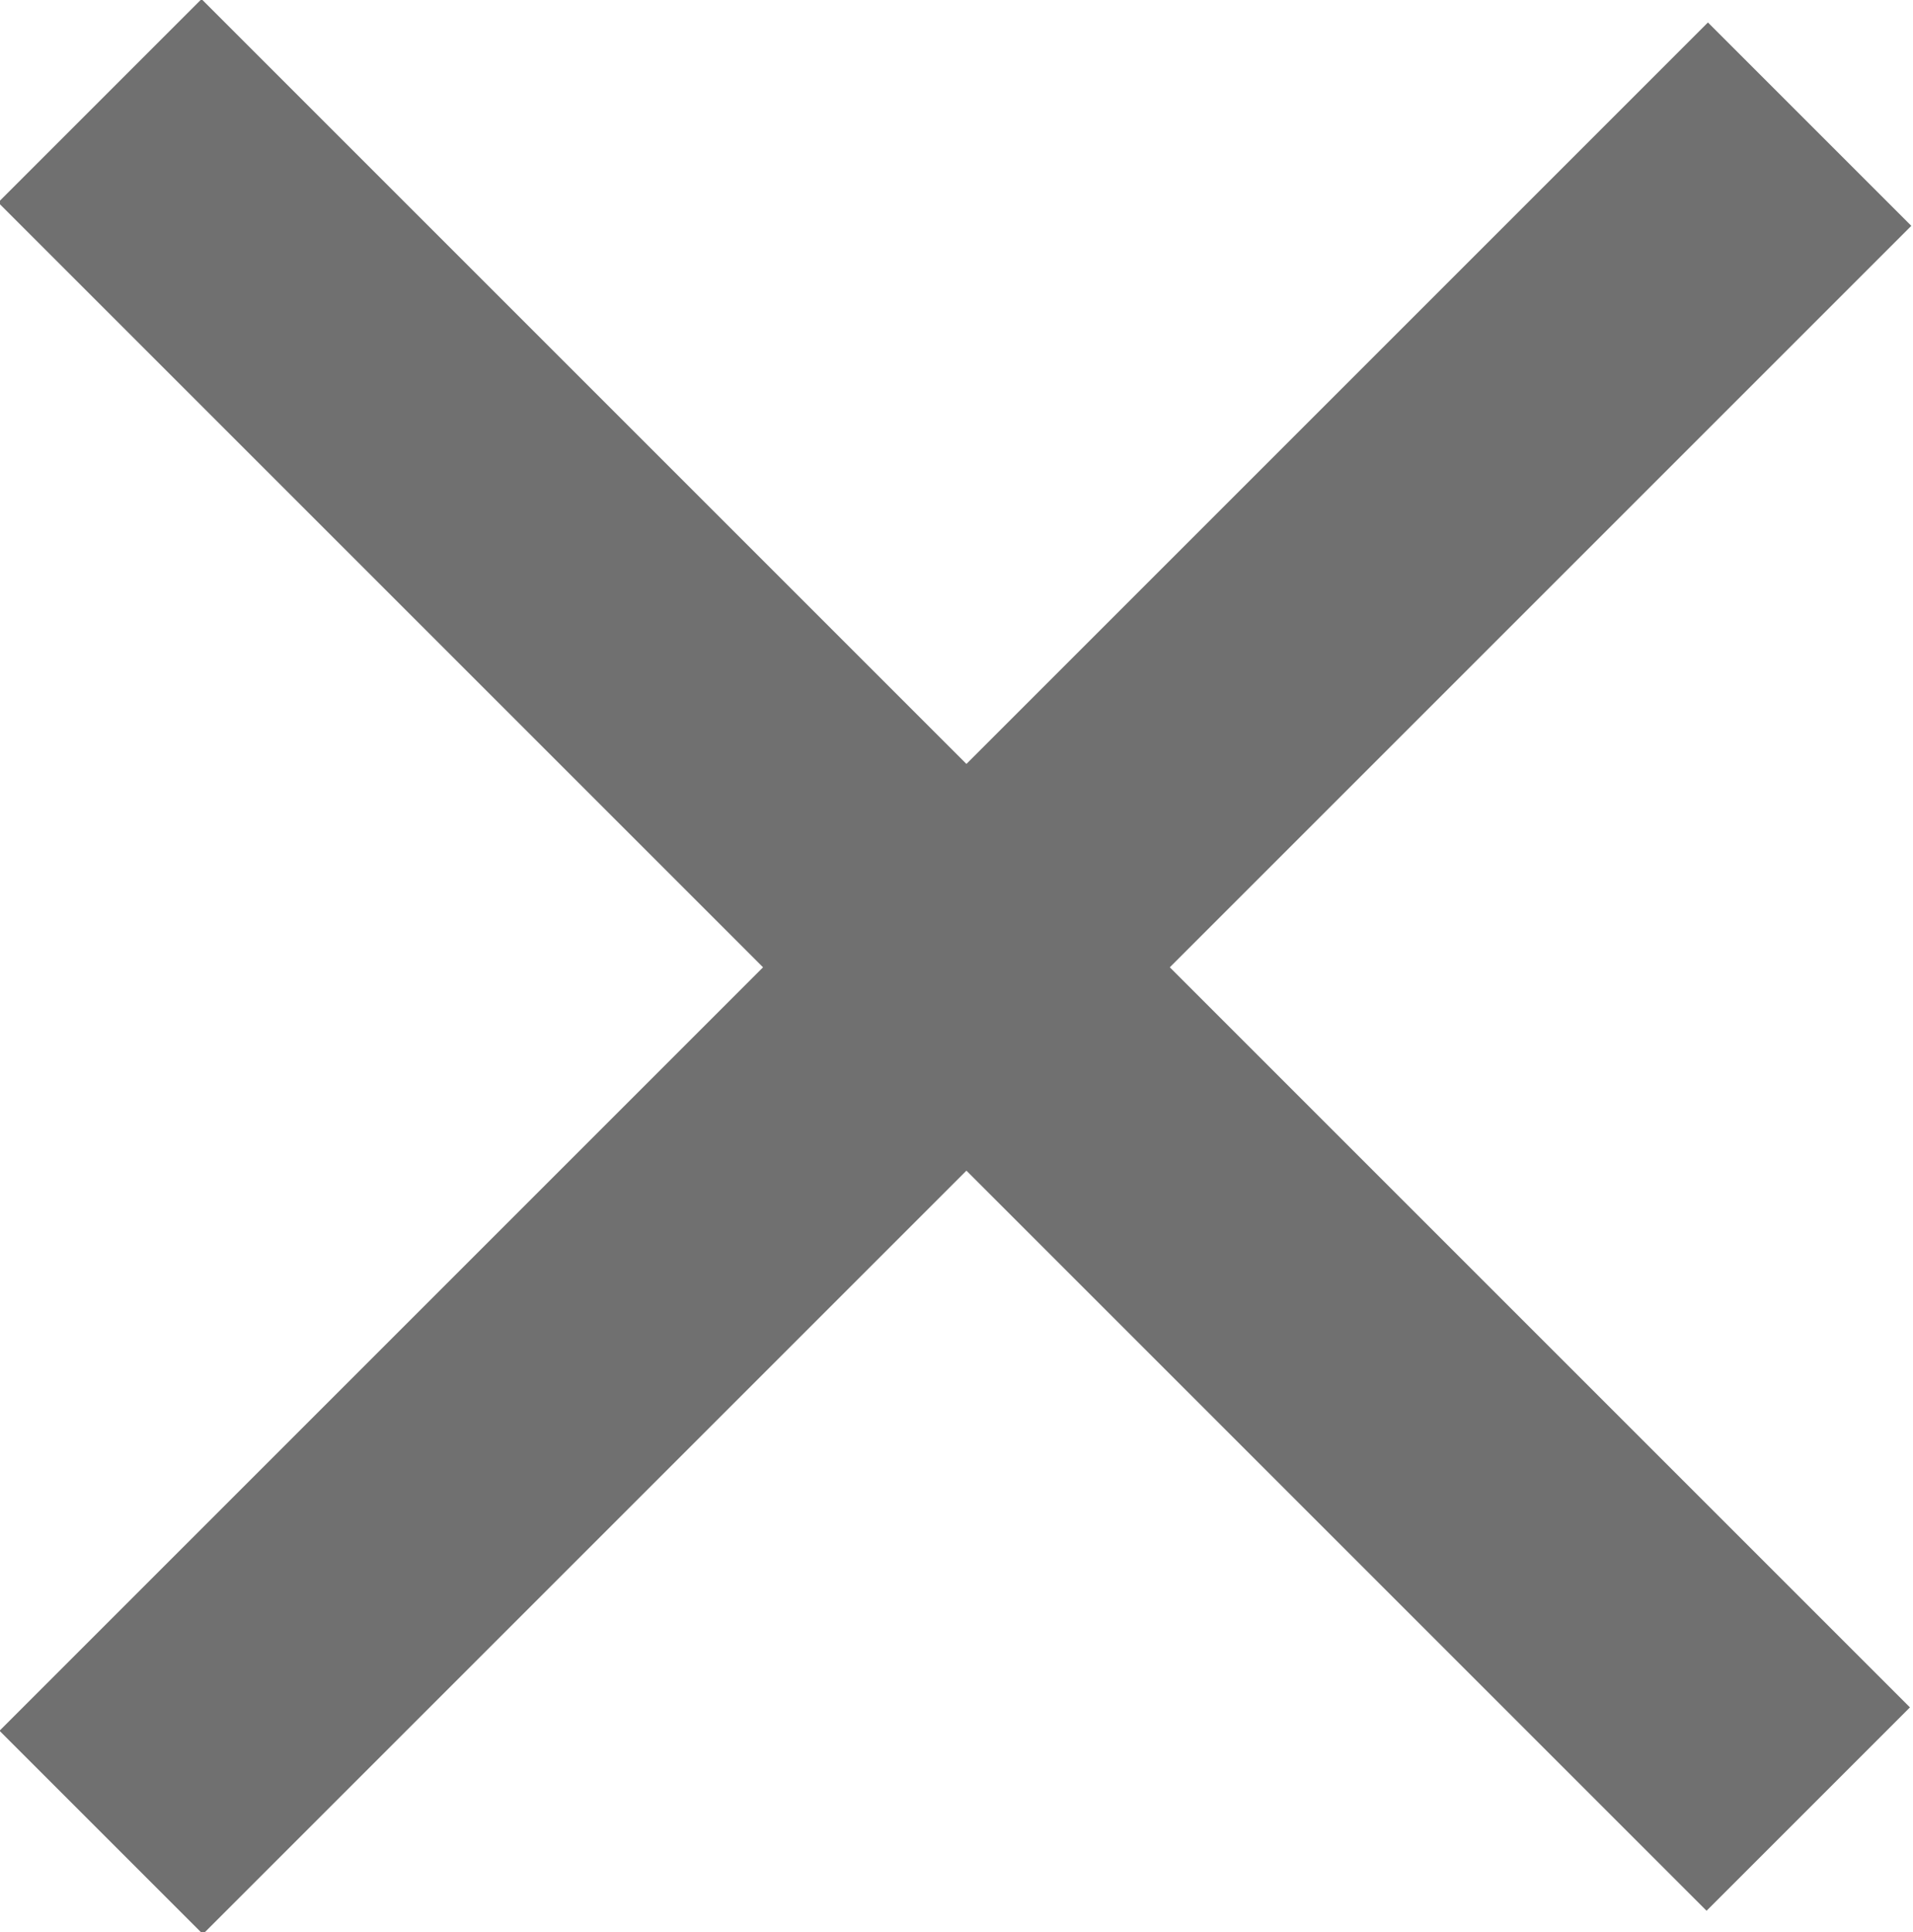
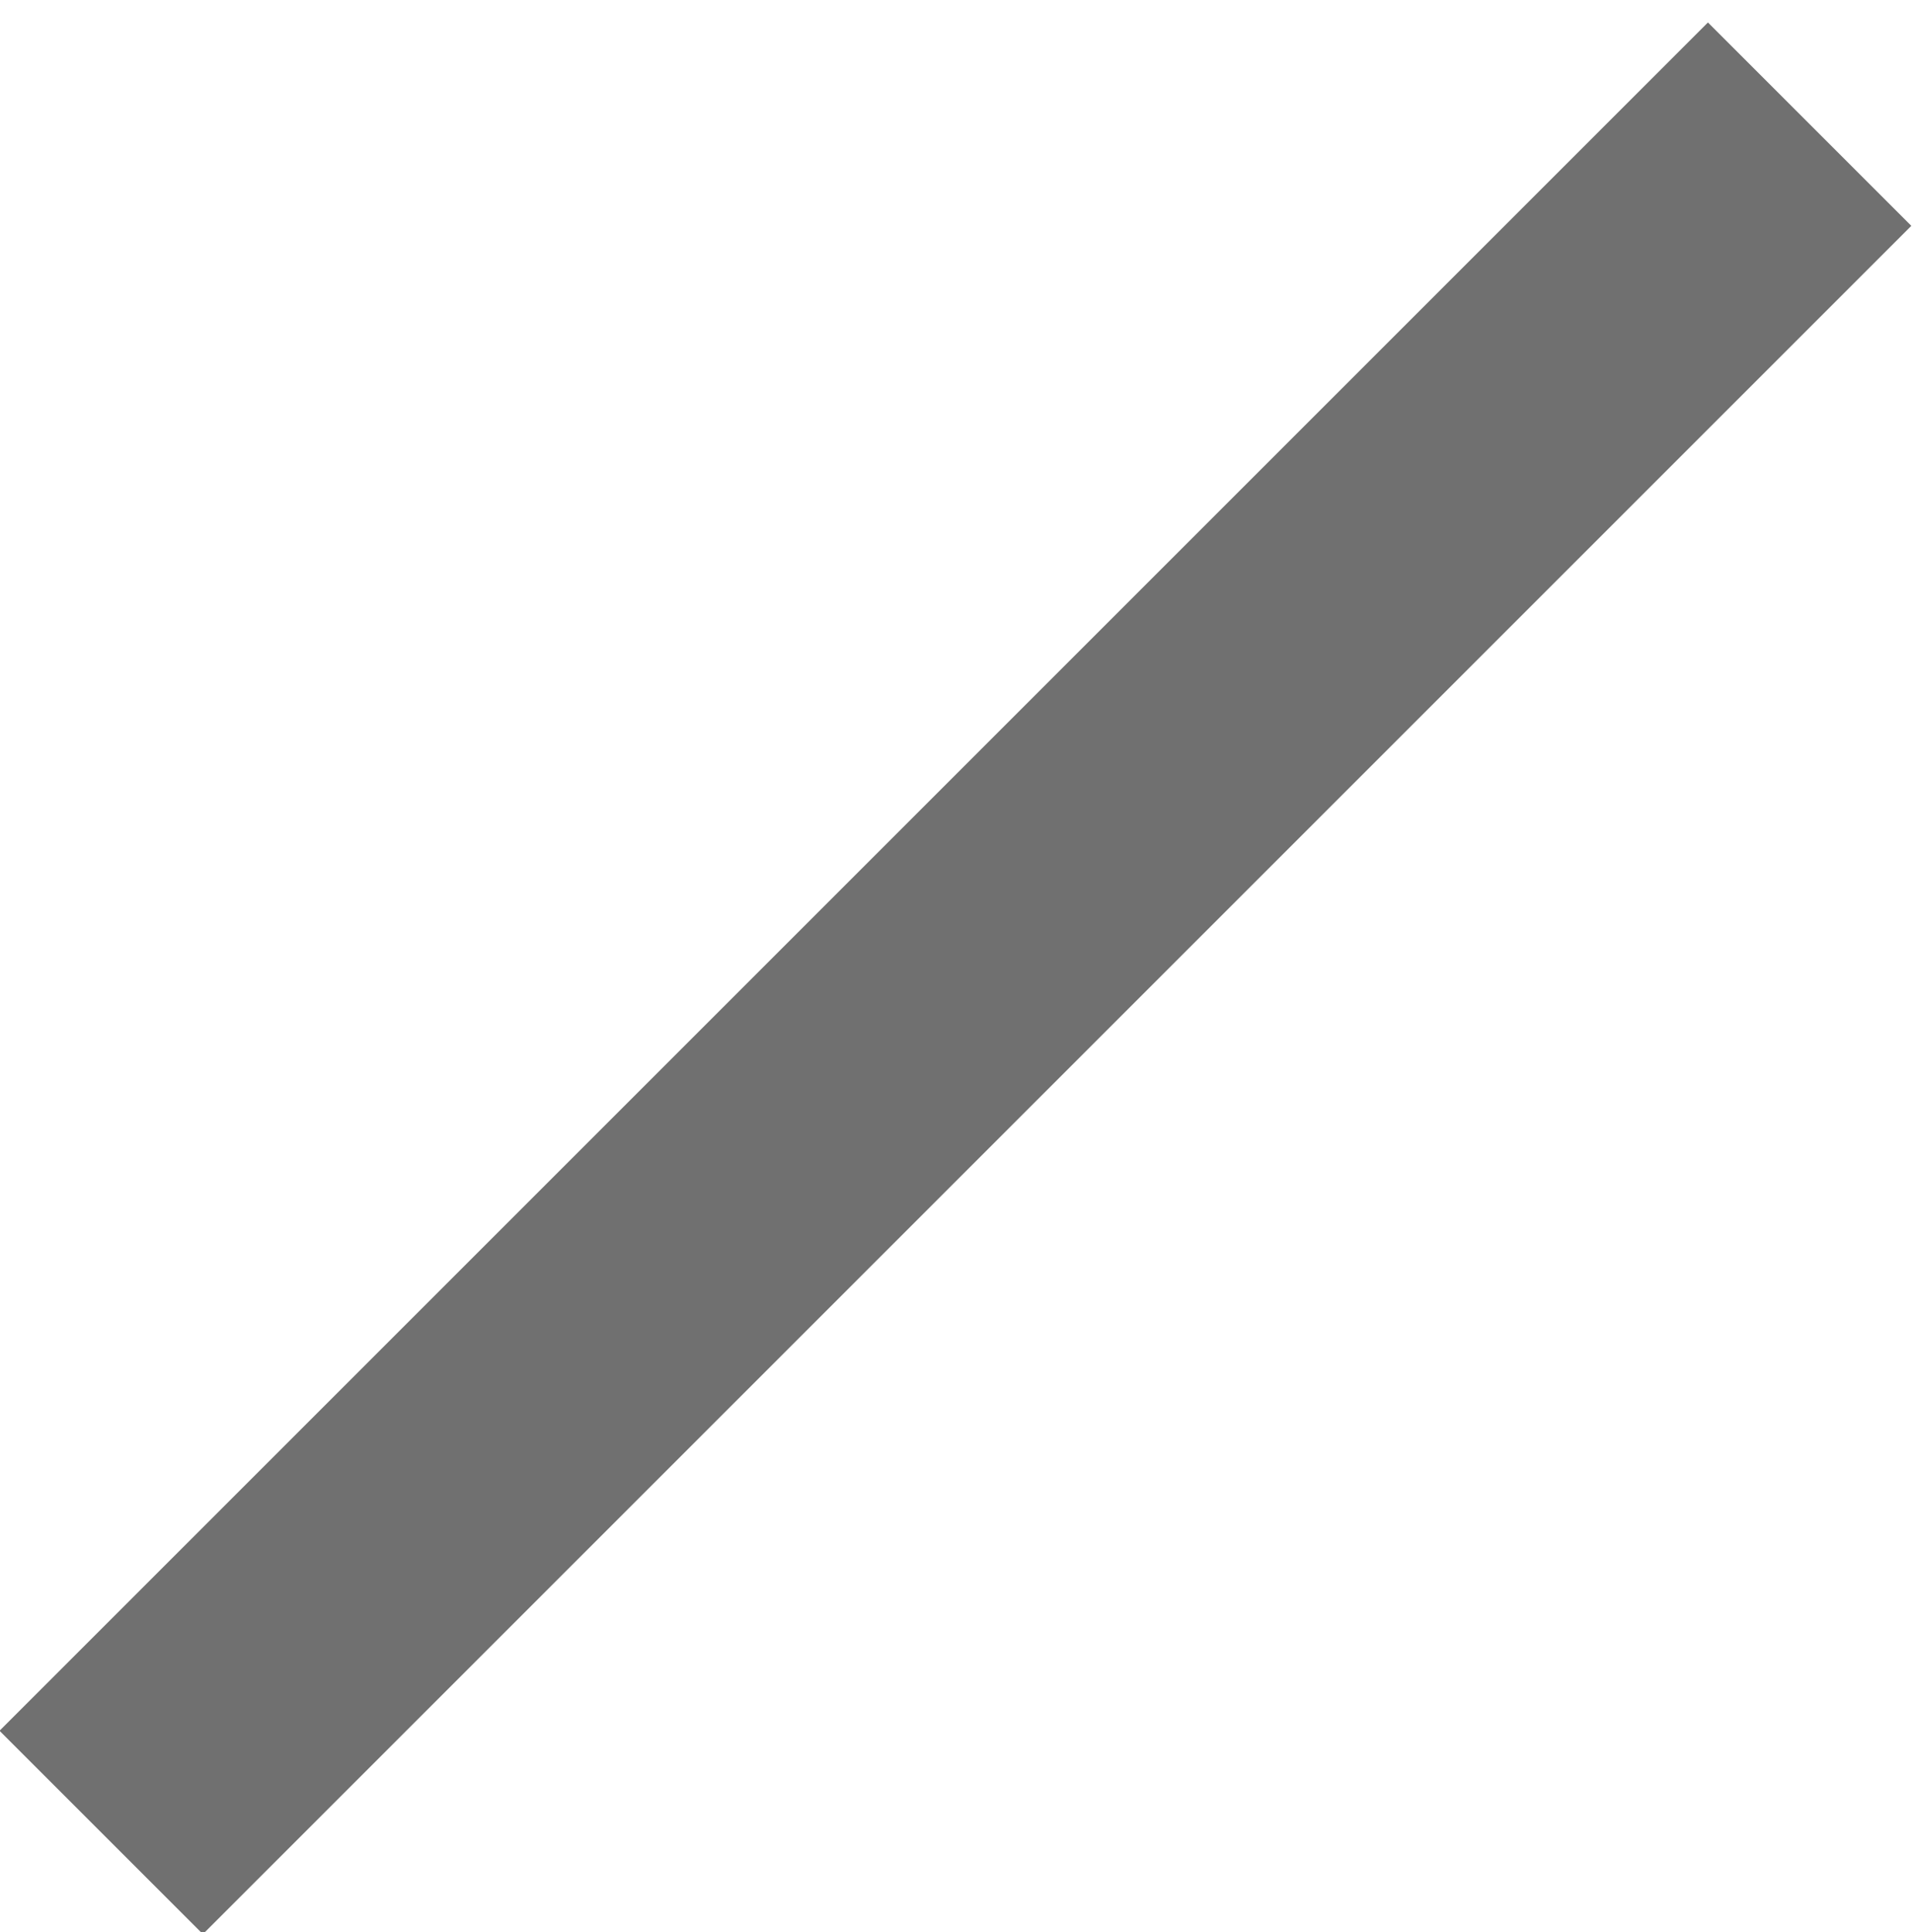
<svg xmlns="http://www.w3.org/2000/svg" height="13.435" viewBox="0 0 13.3 13.435" width="13.3">
  <g fill="none" stroke="#707070" stroke-width="2">
    <path d="m95.408-27.721h16.8" transform="matrix(.707 -.707 .707 .707 -47.151 99.793)" />
-     <path d="m95.408-27.721h16.8" transform="matrix(.707 .707 -.707 .707 -86.358 -47.154)" />
  </g>
</svg>